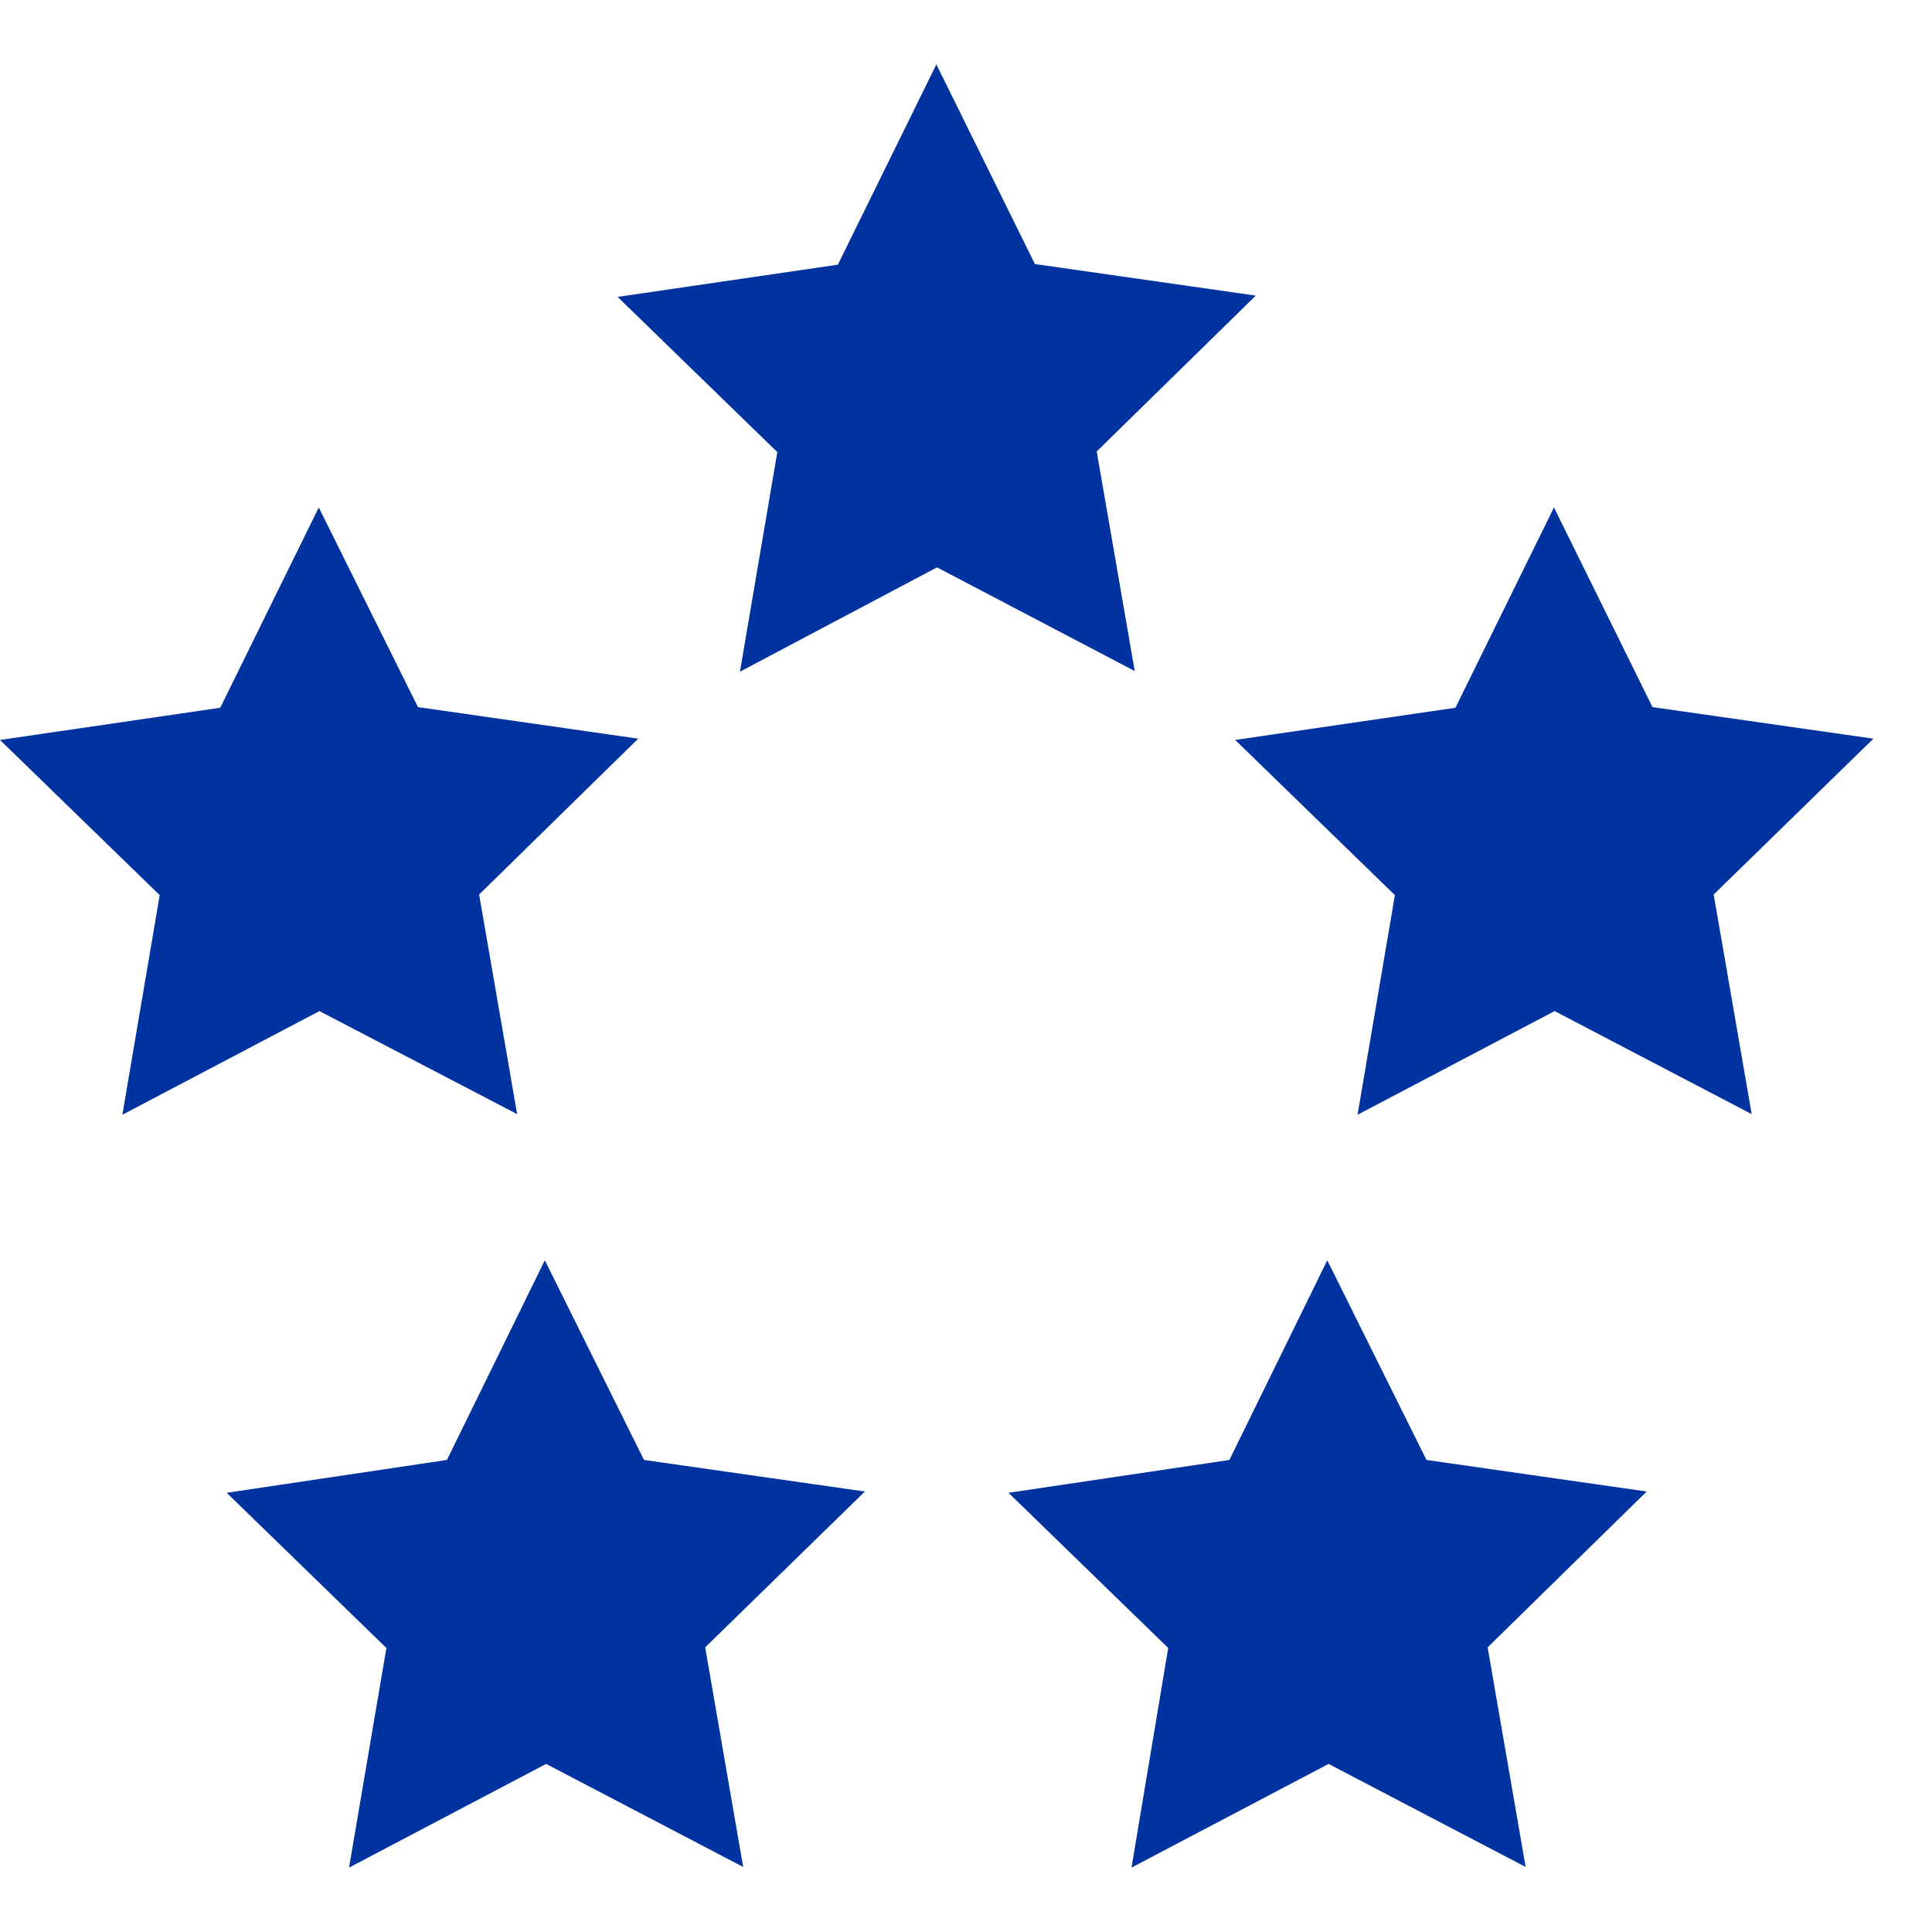
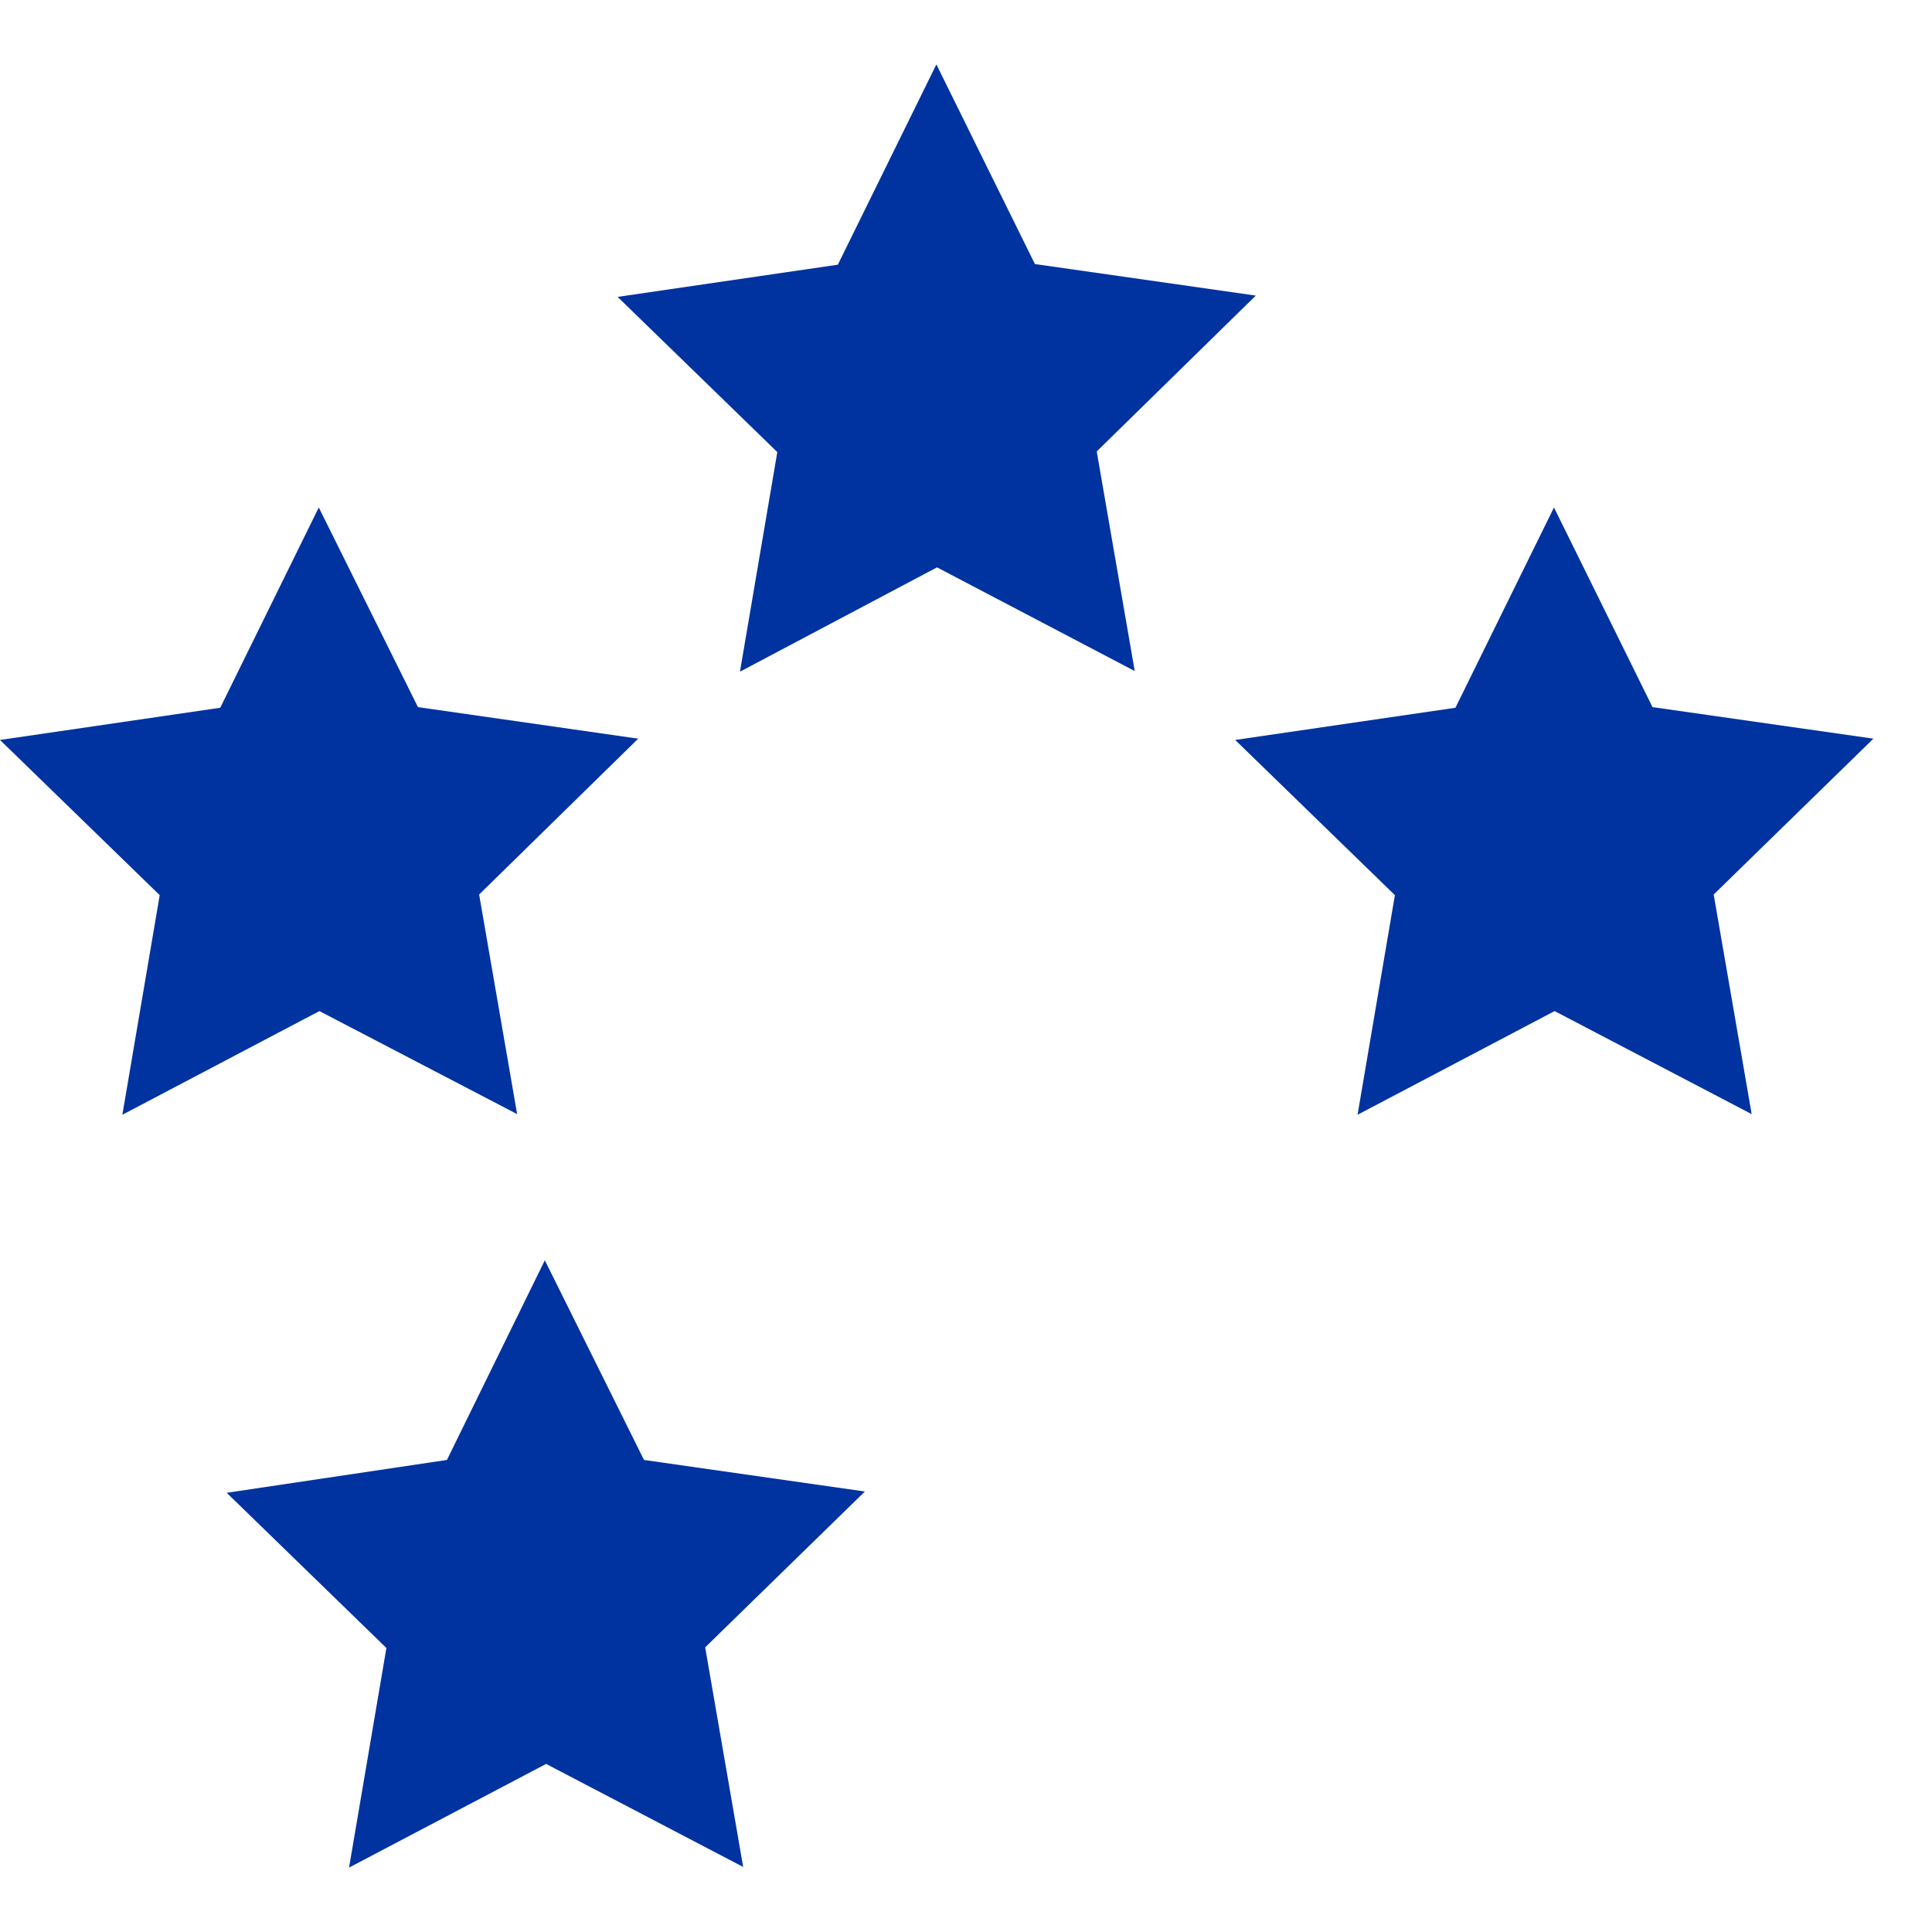
<svg xmlns="http://www.w3.org/2000/svg" viewBox="0 0 30 30">
  <defs>
    <style>.cls-1{fill:none;}.cls-2{fill:#0033a0;}</style>
  </defs>
  <g id="Layer_2" data-name="Layer 2">
    <g id="Layer_1-2" data-name="Layer 1">
      <rect class="cls-1" width="30" height="30" />
      <polygon class="cls-2" points="16.07 4.1 19.5 4.59 17.03 7.01 17.62 10.42 14.55 8.81 11.49 10.43 12.07 7.02 9.59 4.61 13.01 4.11 14.54 1 16.07 4.1" />
      <polygon class="cls-2" points="6.49 10.98 9.91 11.47 7.44 13.89 8.03 17.3 4.96 15.7 1.9 17.31 2.48 13.9 0 11.49 3.42 10.99 4.95 7.88 6.49 10.98" />
      <polygon class="cls-2" points="25.66 10.98 29.09 11.47 26.61 13.89 27.2 17.3 24.14 15.7 21.08 17.31 21.66 13.9 19.18 11.49 22.6 10.99 24.13 7.88 25.66 10.98" />
      <polygon class="cls-2" points="10 22.67 13.43 23.16 10.95 25.58 11.54 28.99 8.48 27.39 5.42 29 6 25.59 3.52 23.18 6.94 22.67 8.46 19.57 10 22.67" />
-       <polygon class="cls-2" points="22.15 22.67 25.57 23.16 23.1 25.58 23.69 28.99 20.63 27.39 17.57 29 18.14 25.59 15.66 23.18 19.09 22.67 20.61 19.57 22.15 22.67" />
    </g>
  </g>
</svg>